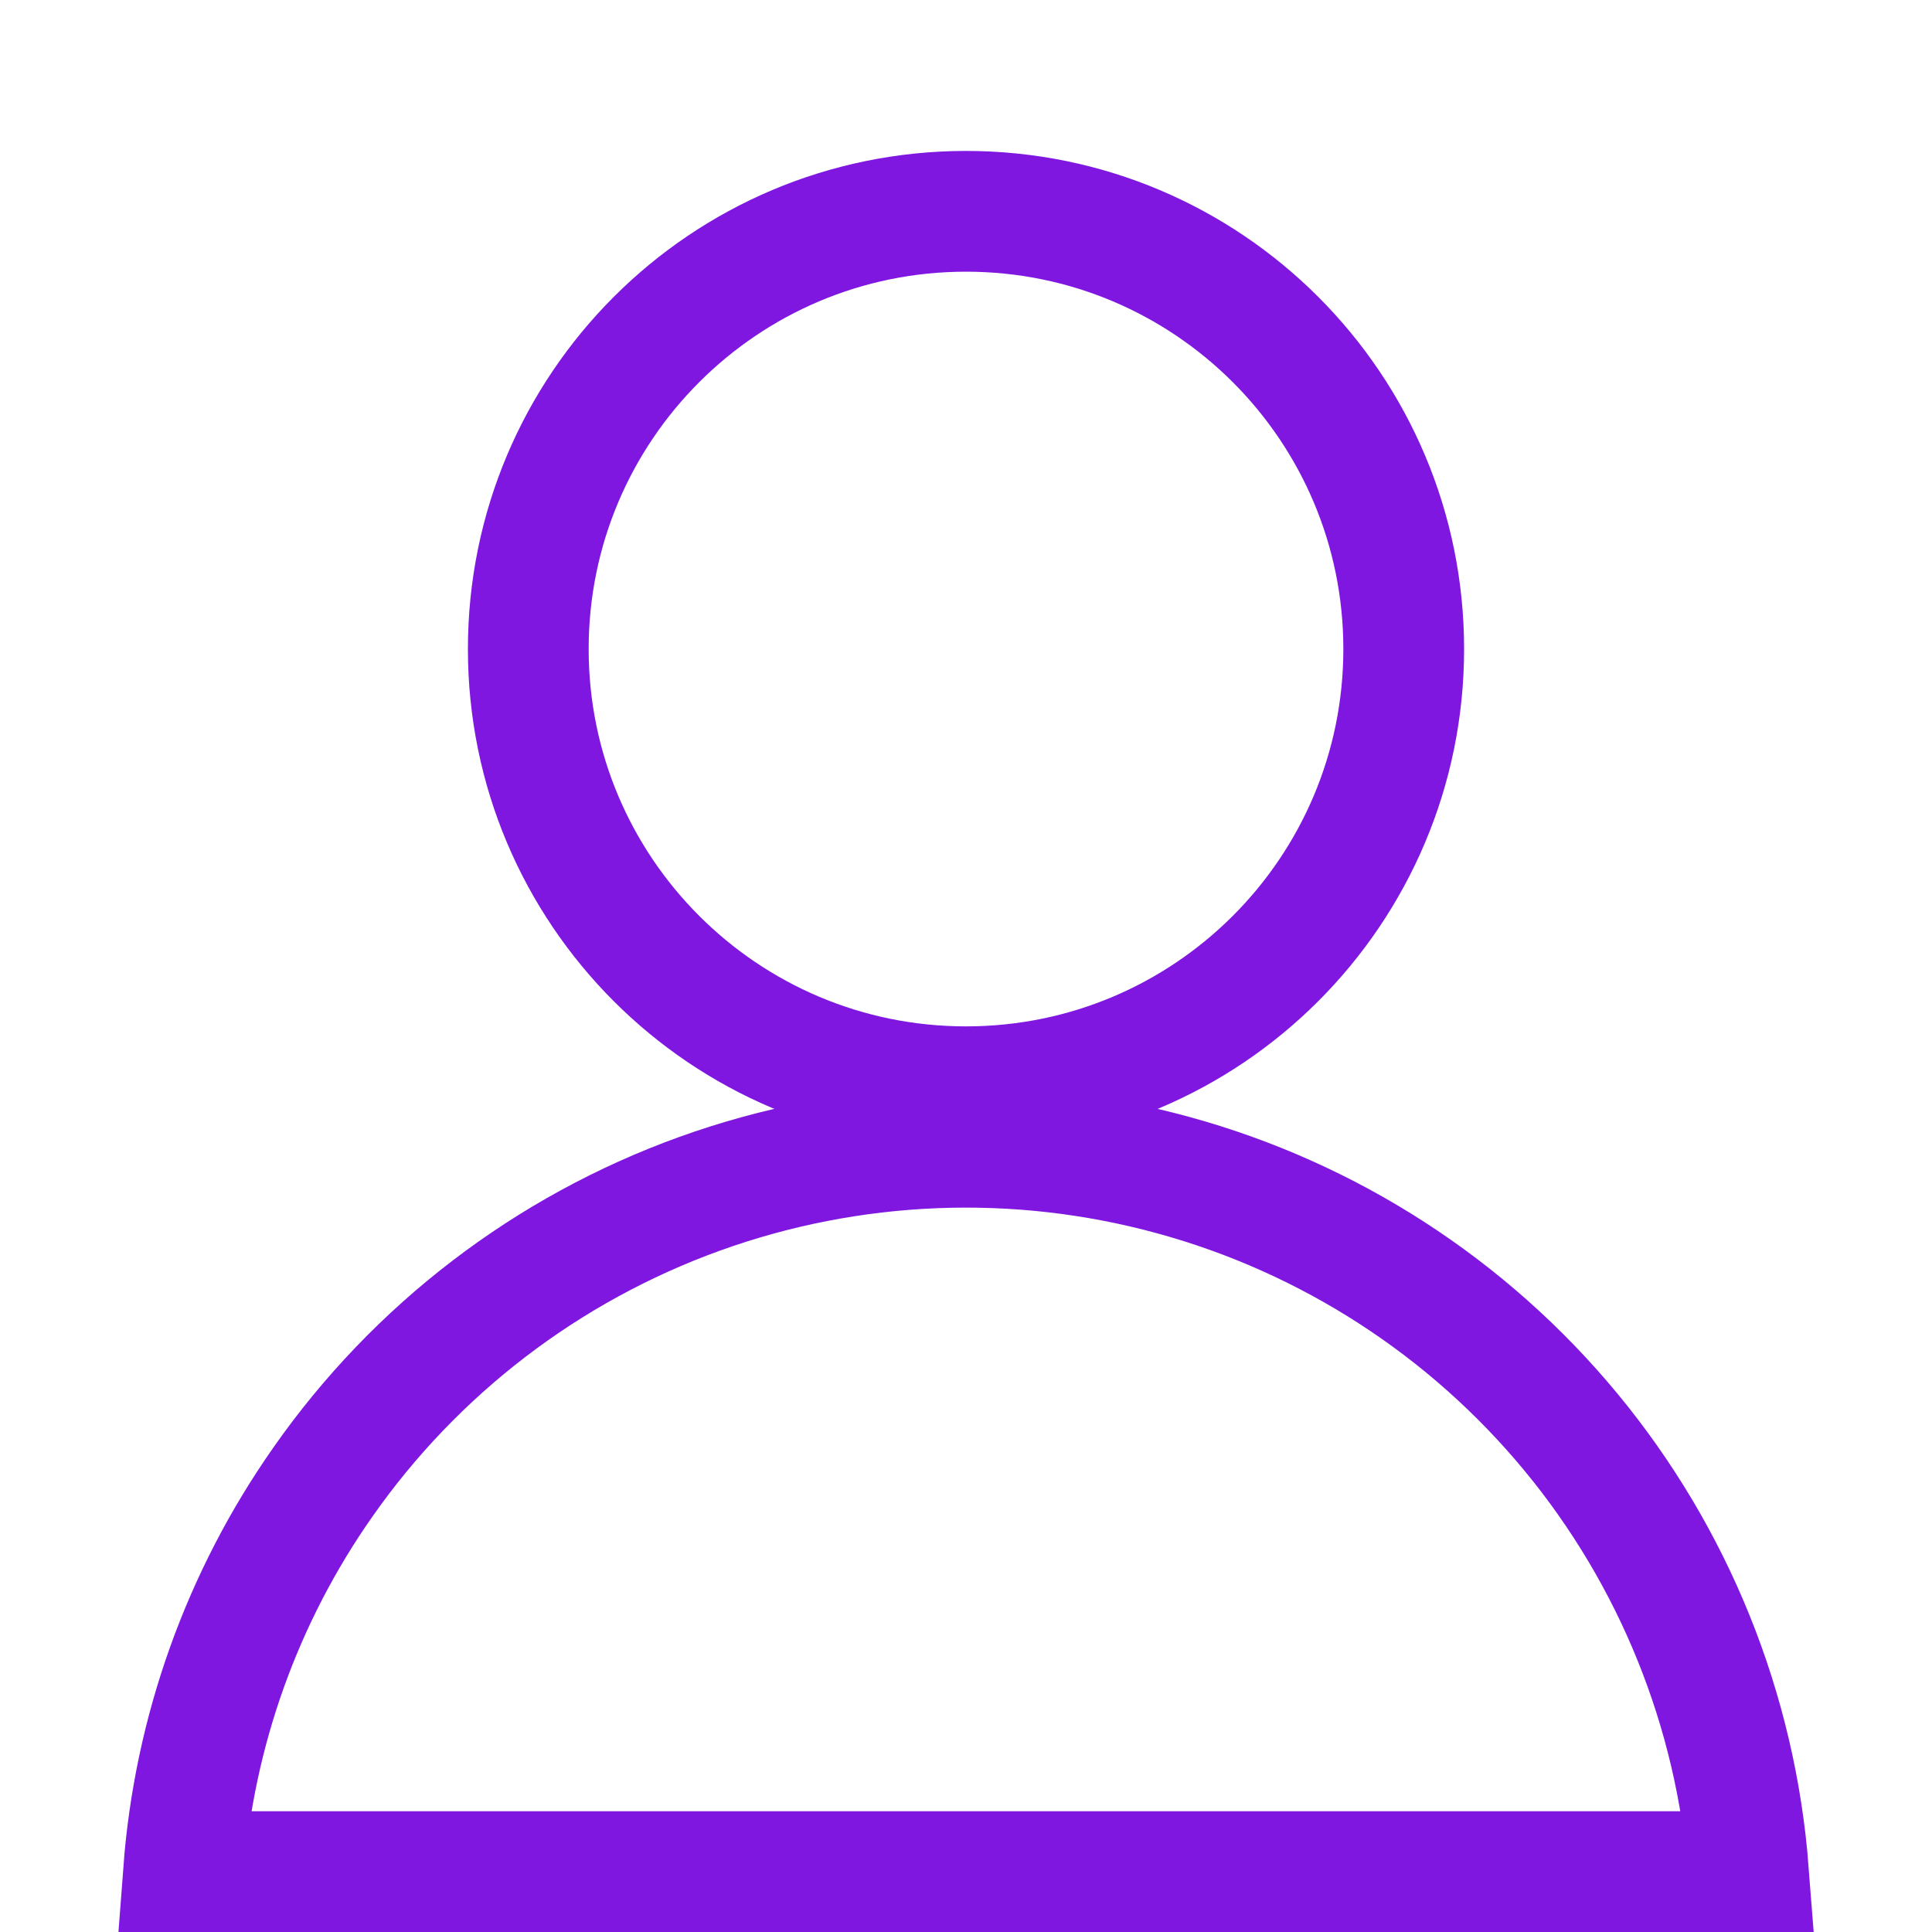
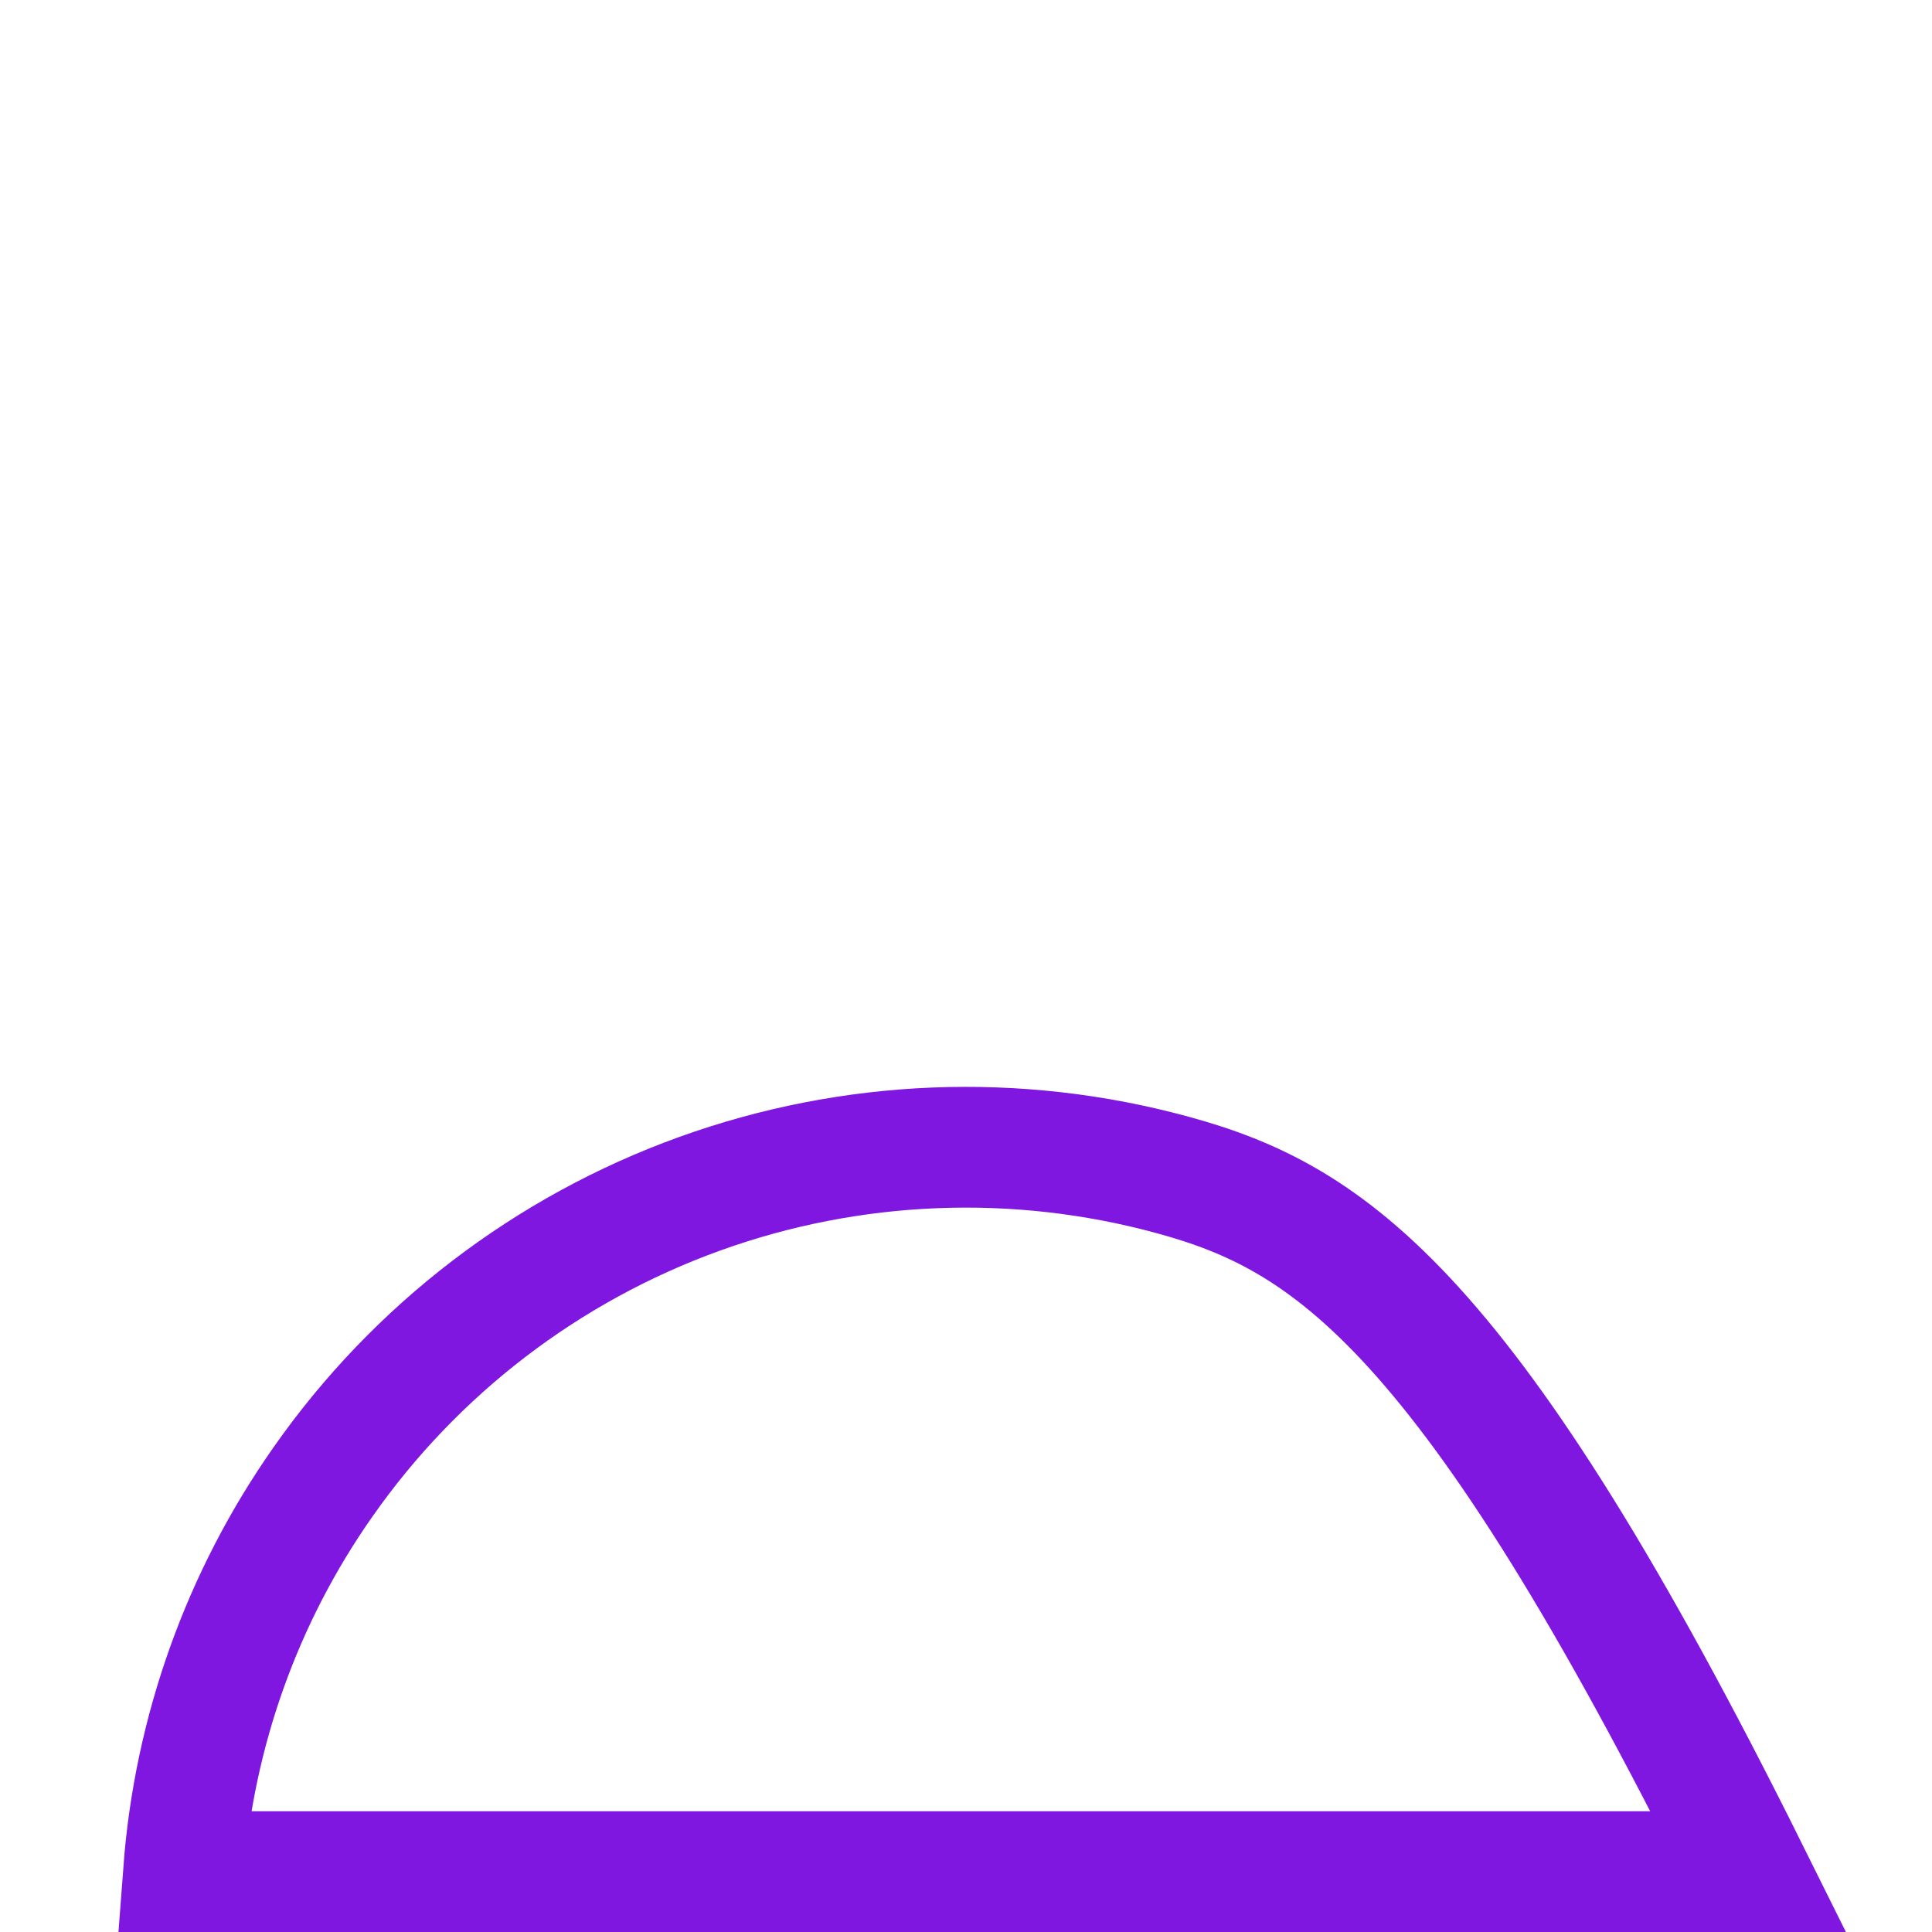
<svg xmlns="http://www.w3.org/2000/svg" width="64" height="64" viewBox="0 0 64 64" fill="none">
-   <path d="M32 36C40.008 36 46.5 29.508 46.5 21.5C46.5 13.492 40.008 7 32 7C23.992 7 17.5 13.492 17.5 21.5C17.5 29.508 23.992 36 32 36Z" stroke="#8017E1" stroke-width="4" stroke-miterlimit="10" />
-   <path d="M10.7 49.09C8.025 52.899 6.429 57.359 6.08 62H57.92C57.507 56.658 55.454 51.574 52.041 47.443C48.628 43.313 44.023 40.337 38.854 38.924C33.686 37.511 28.207 37.73 23.167 39.549C18.128 41.369 13.773 44.701 10.7 49.09V49.09Z" stroke="#8017E1" stroke-width="4" stroke-miterlimit="10" />
+   <path d="M10.7 49.09C8.025 52.899 6.429 57.359 6.08 62H57.92C48.628 43.313 44.023 40.337 38.854 38.924C33.686 37.511 28.207 37.73 23.167 39.549C18.128 41.369 13.773 44.701 10.7 49.09V49.09Z" stroke="#8017E1" stroke-width="4" stroke-miterlimit="10" />
</svg>